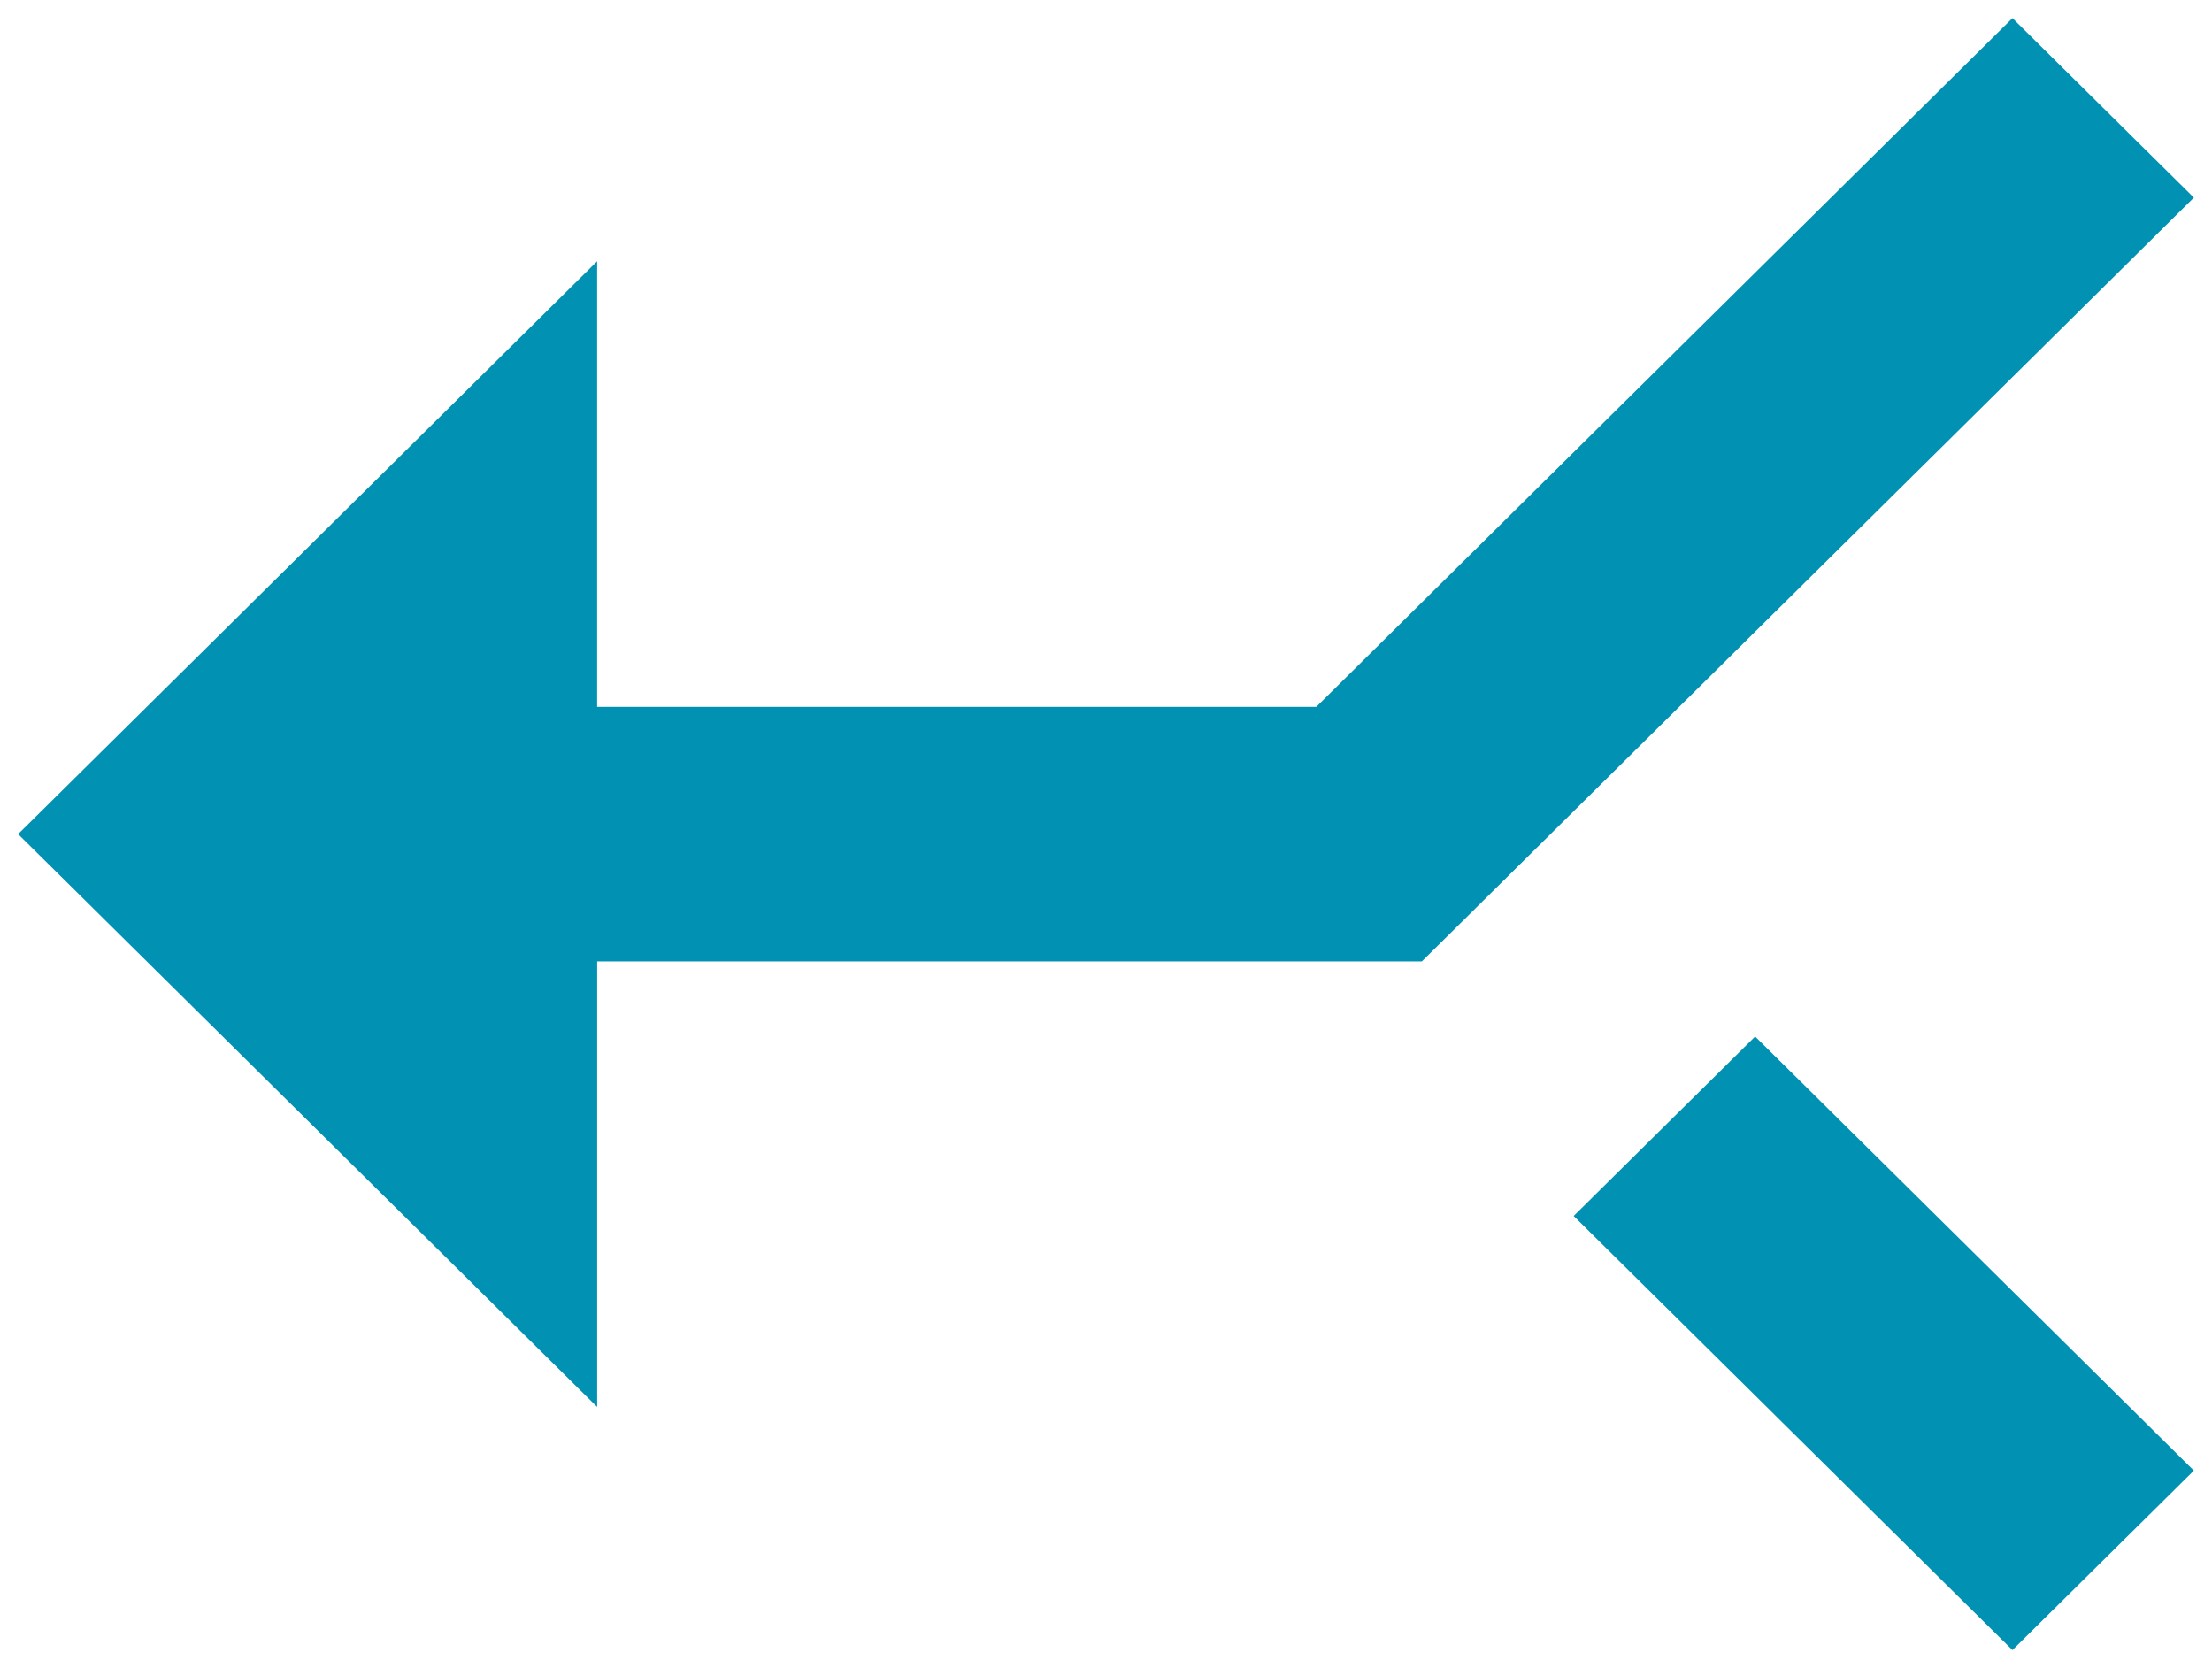
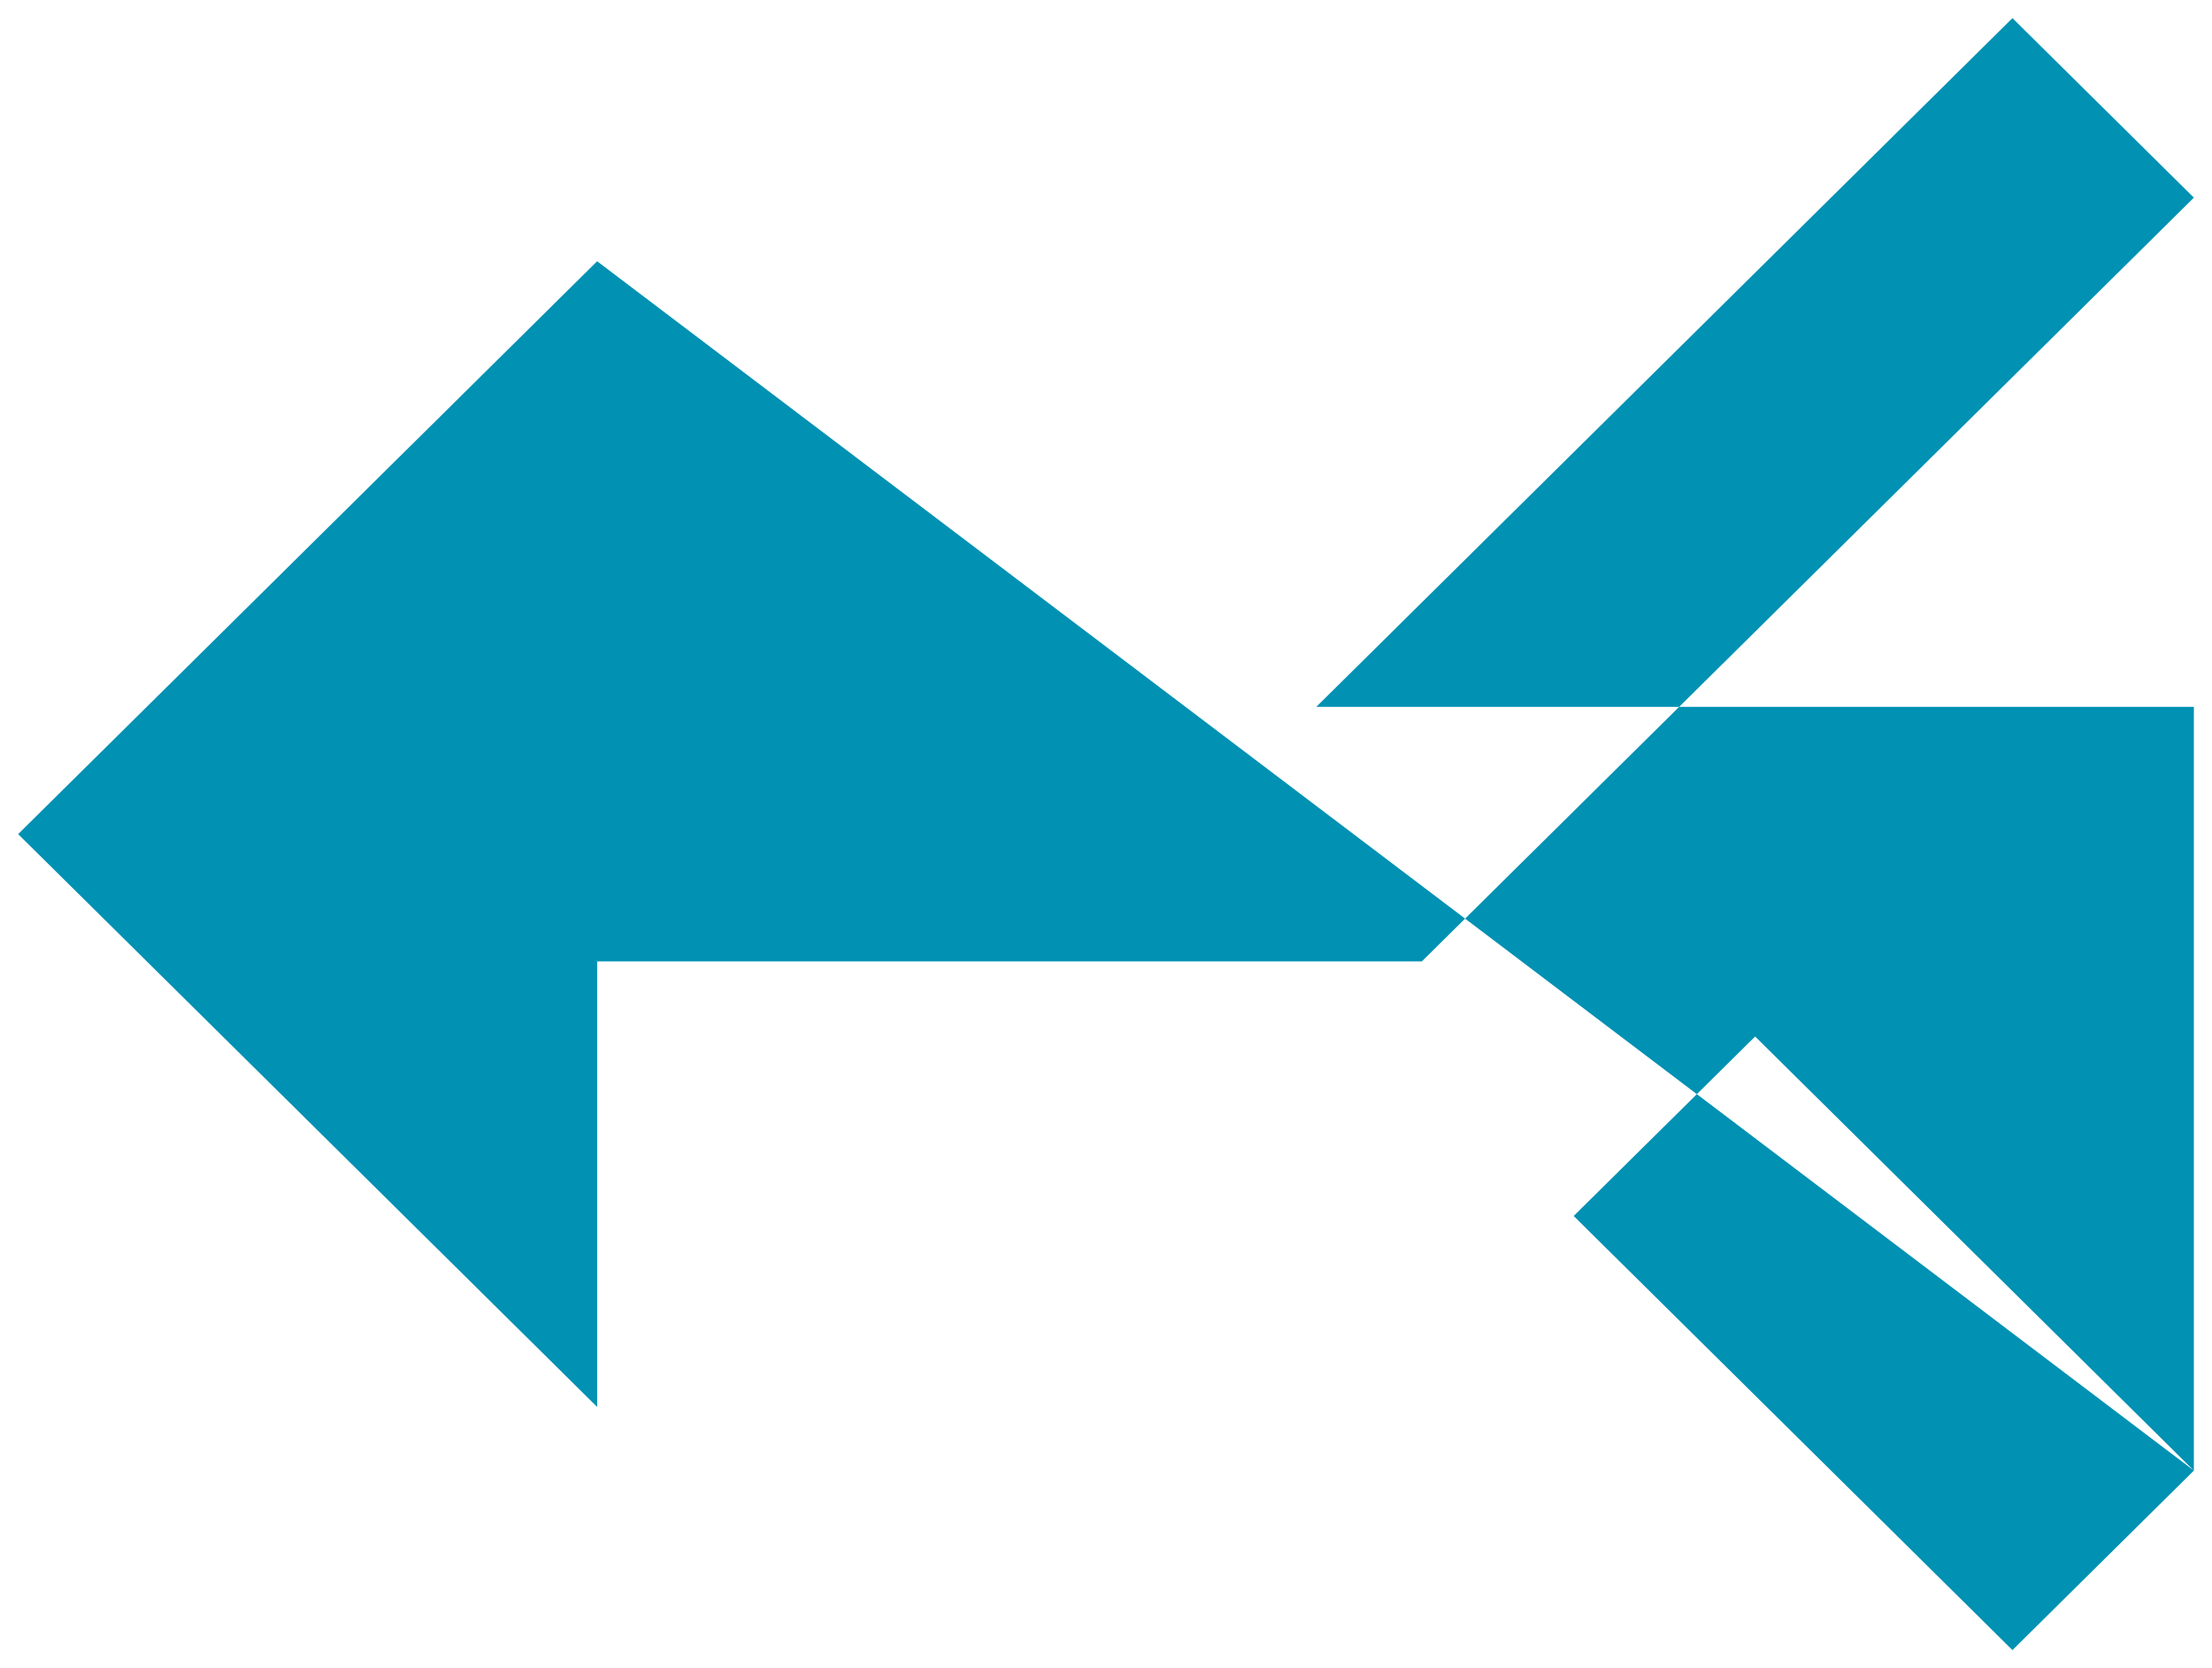
<svg xmlns="http://www.w3.org/2000/svg" width="61" height="46" viewBox="0 0 61 46">
-   <path d="m60.5 40.55-5.003 4.95-12.1-11.97 5.004-4.949L60.5 40.551zM16.467 7.205V19.49H36.3L55.497.5 60.5 5.45 39.21 26.51H16.468v12.286L.5 23 16.467 7.204z" fill="#0091B3" fill-rule="nonzero" />
+   <path d="m60.5 40.55-5.003 4.95-12.1-11.97 5.004-4.949L60.5 40.551zV19.49H36.3L55.497.5 60.5 5.45 39.21 26.51H16.468v12.286L.5 23 16.467 7.204z" fill="#0091B3" fill-rule="nonzero" />
</svg>